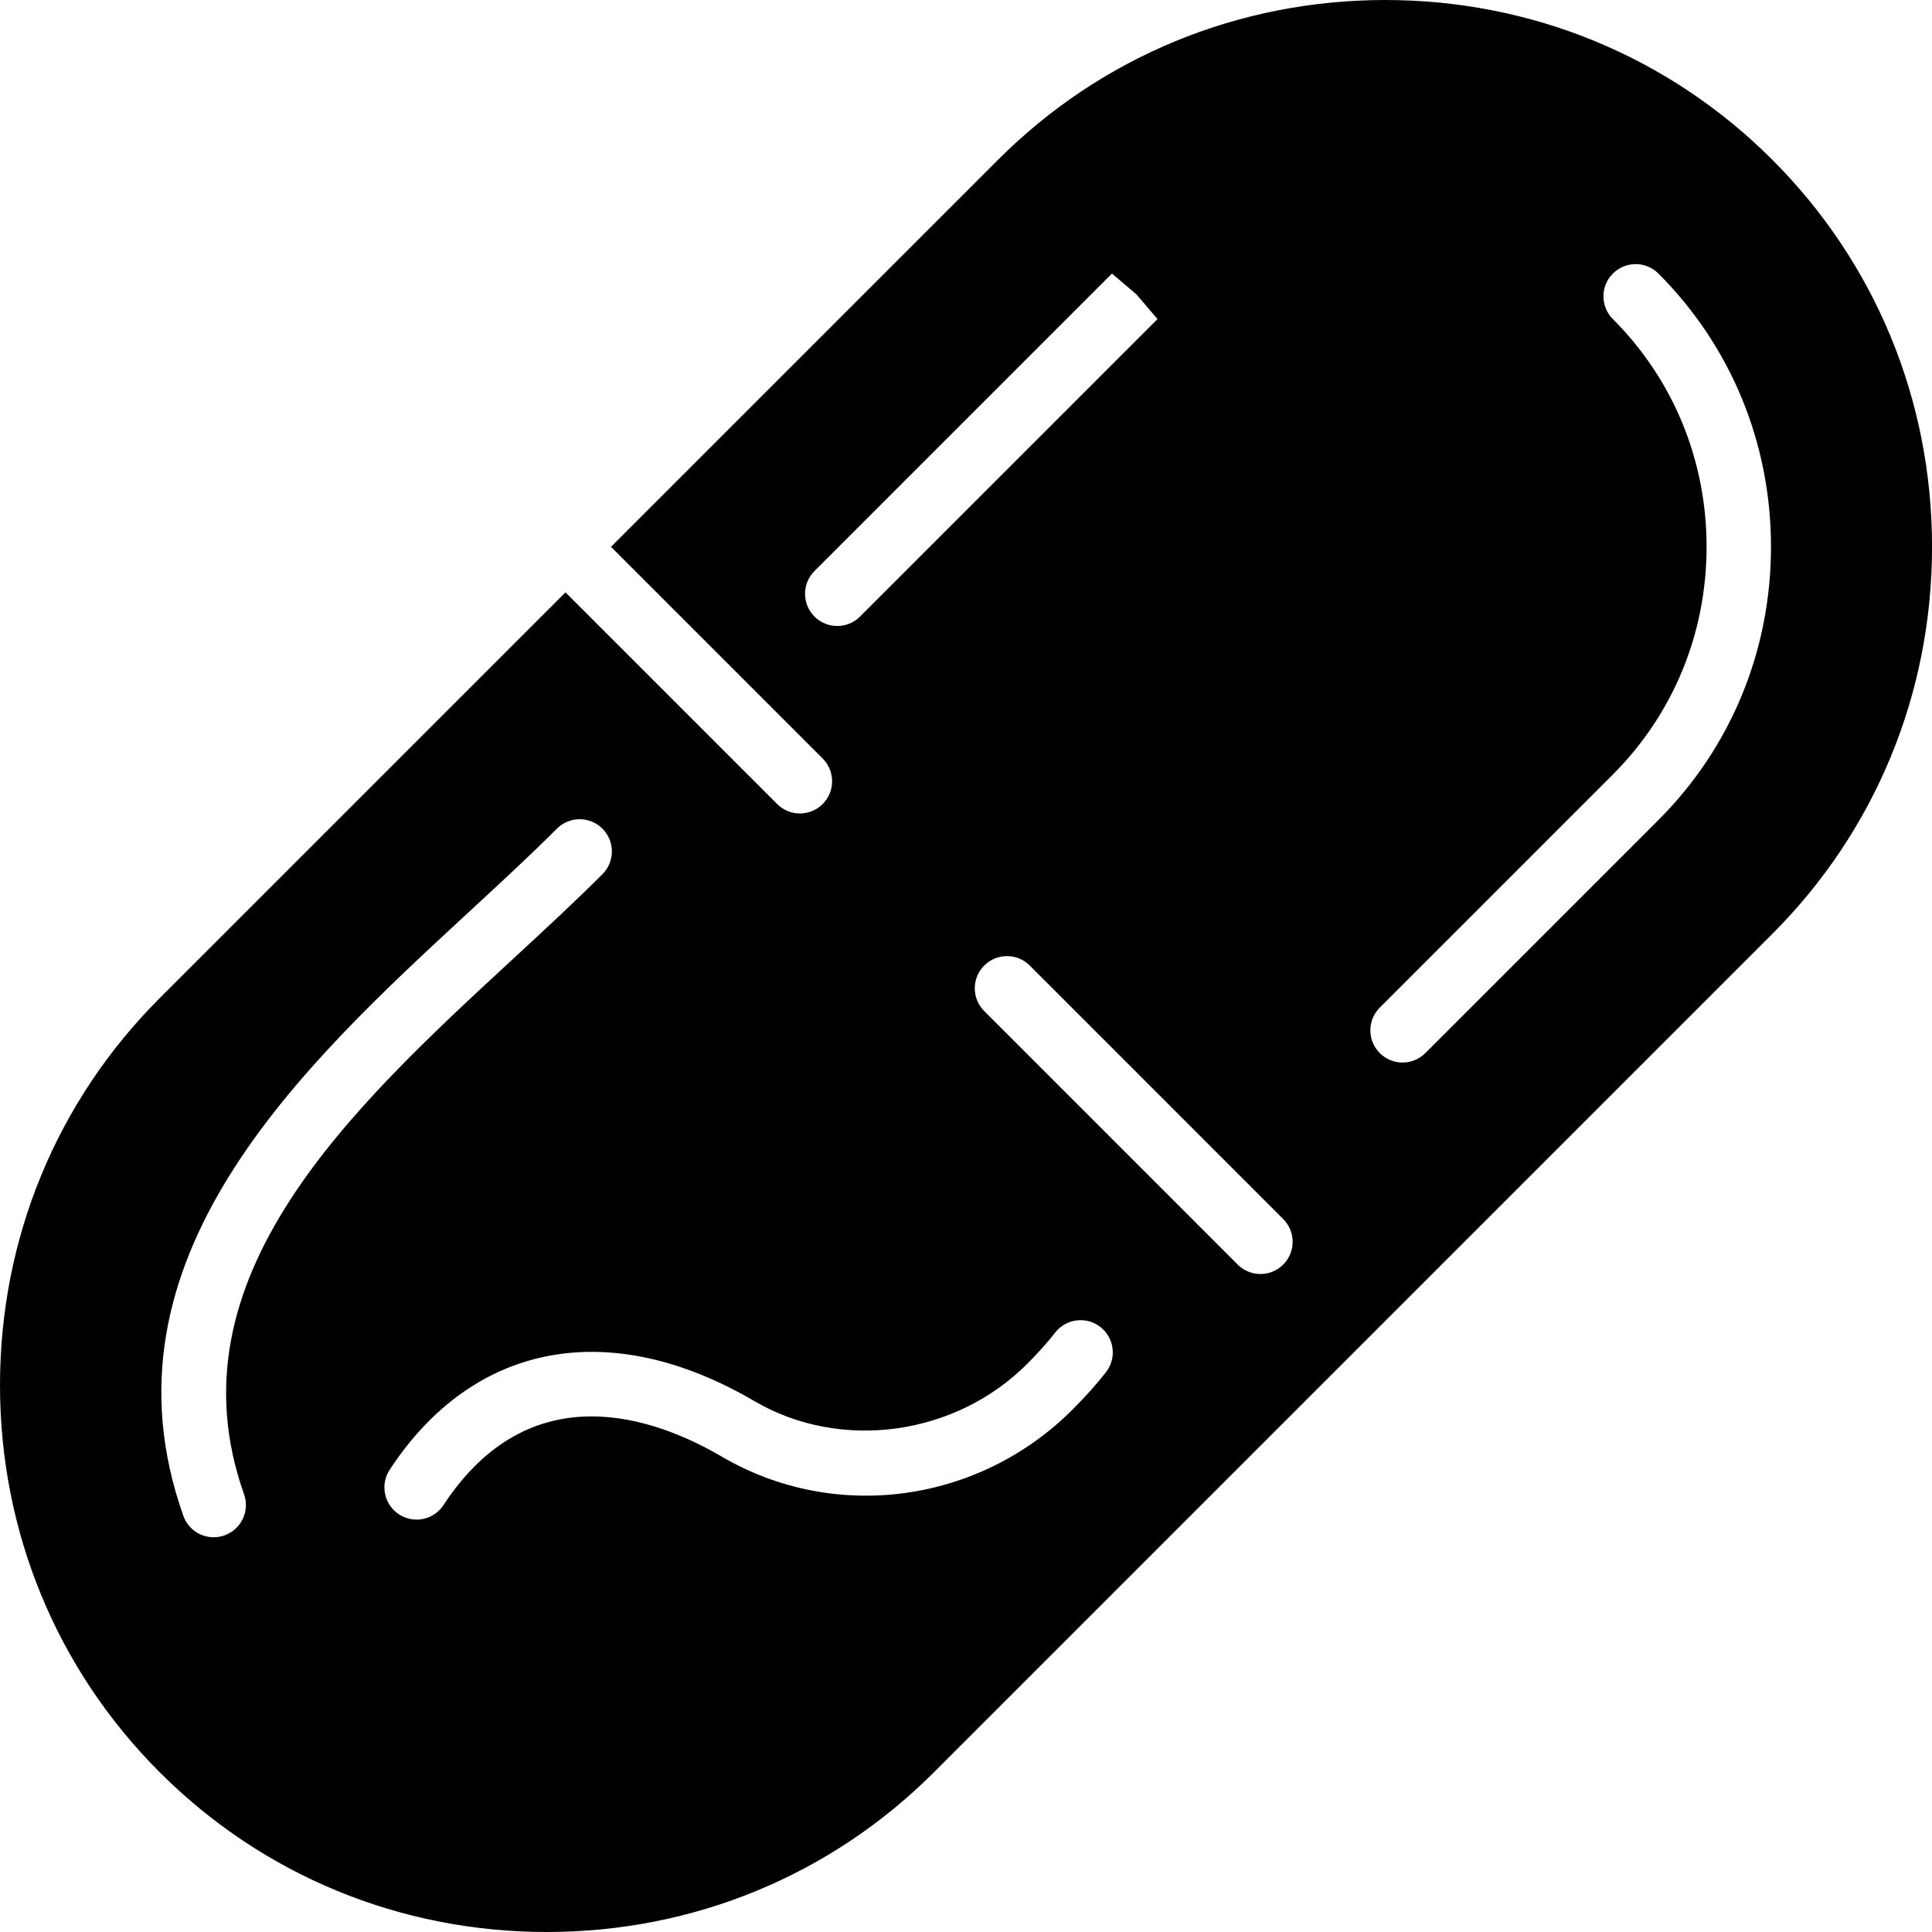
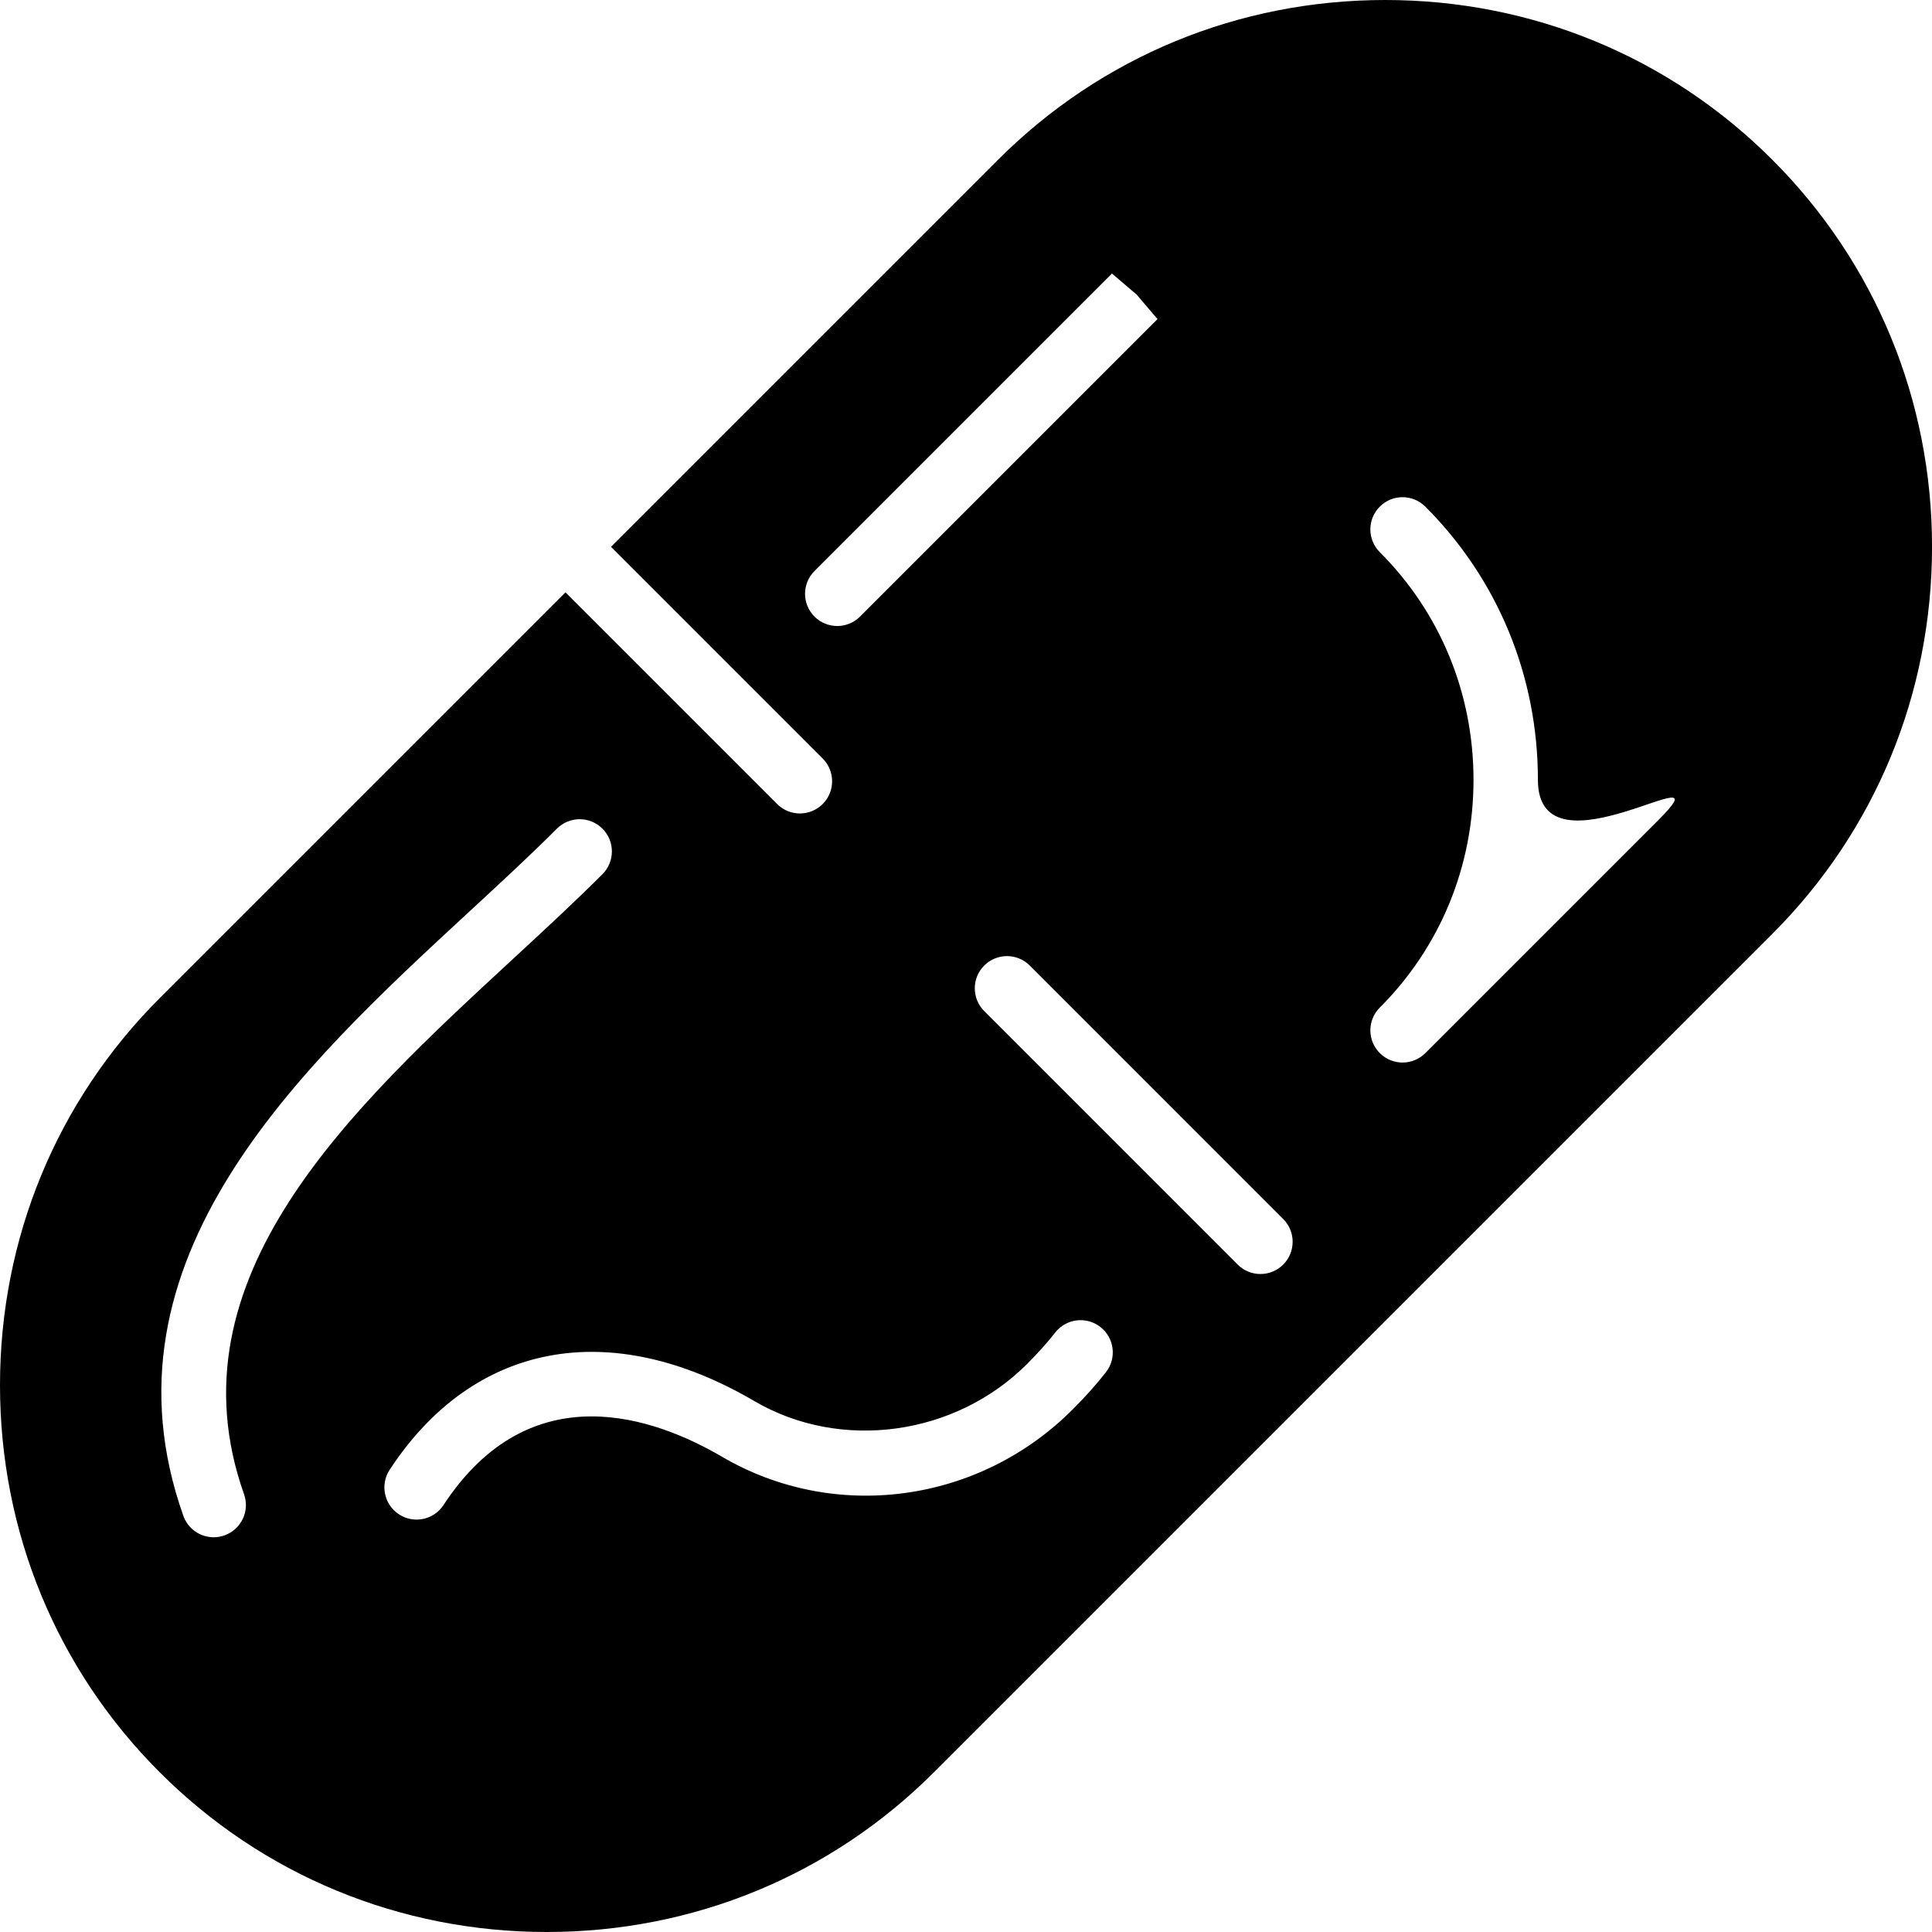
<svg xmlns="http://www.w3.org/2000/svg" fill="#000000" height="800px" width="800px" version="1.1" id="Capa_1" viewBox="0 0 59.996 59.996" xml:space="preserve">
-   <path d="M55.036,4.96C51.838,1.761,47.569,0,43.016,0s-8.822,1.761-12.021,4.96L18.974,16.981l6.573,6.573  c0.391,0.391,0.391,1.023,0,1.414c-0.195,0.195-0.451,0.293-0.707,0.293s-0.512-0.098-0.707-0.293l-6.573-6.573l-12.6,12.6  C1.761,34.193,0,38.462,0,43.015c0,4.554,1.761,8.823,4.96,12.021c3.198,3.199,7.467,4.96,12.021,4.96  c4.553,0,8.822-1.761,12.021-4.96l26.035-26.035c3.199-3.198,4.96-7.467,4.96-12.021S58.235,8.158,55.036,4.96z M25.293,19.147  c-0.391-0.391-0.391-1.023,0-1.414l9.238-9.238l0.764,0.651l0.65,0.763l-9.238,9.238C26.512,19.343,26.256,19.44,26,19.44  S25.488,19.343,25.293,19.147z M6.97,47.68c-0.111,0.039-0.224,0.058-0.334,0.058c-0.412,0-0.797-0.256-0.942-0.666  c-2.821-7.955,3.663-13.944,8.873-18.757c0.975-0.9,1.895-1.75,2.727-2.582c0.391-0.391,1.023-0.391,1.414,0s0.391,1.023,0,1.414  c-0.859,0.859-1.794,1.723-2.783,2.637c-5.027,4.644-10.726,9.908-8.346,16.619C7.763,46.924,7.491,47.495,6.97,47.68z   M34.345,42.61c-0.286,0.368-0.62,0.742-1.02,1.144c-2.911,2.929-7.395,3.538-10.907,1.482c-2.067-1.211-5.938-2.625-8.645,1.501  c-0.192,0.293-0.511,0.452-0.837,0.452c-0.188,0-0.378-0.053-0.547-0.164c-0.462-0.303-0.591-0.923-0.288-1.384  c2.6-3.965,6.834-4.762,11.328-2.13c2.68,1.568,6.246,1.079,8.478-1.167c0.343-0.345,0.625-0.66,0.86-0.962  c0.34-0.436,0.968-0.514,1.403-0.175C34.606,41.546,34.685,42.175,34.345,42.61z M39.849,39.27  c-0.195,0.195-0.451,0.293-0.707,0.293s-0.512-0.098-0.707-0.293l-7.871-7.872c-0.391-0.391-0.391-1.024,0-1.414  c0.391-0.391,1.023-0.391,1.414,0l7.871,7.872C40.239,38.246,40.239,38.879,39.849,39.27z M51.5,25.465l-7.238,7.238  c-0.195,0.195-0.451,0.293-0.707,0.293s-0.512-0.098-0.707-0.293c-0.391-0.391-0.391-1.023,0-1.414l7.238-7.238  c1.876-1.876,2.91-4.387,2.91-7.071s-1.033-5.195-2.91-7.071c-0.391-0.391-0.391-1.023,0-1.414s1.023-0.391,1.414,0  c2.254,2.254,3.496,5.268,3.496,8.485S53.755,23.212,51.5,25.465z" />
+   <path d="M55.036,4.96C51.838,1.761,47.569,0,43.016,0s-8.822,1.761-12.021,4.96L18.974,16.981l6.573,6.573  c0.391,0.391,0.391,1.023,0,1.414c-0.195,0.195-0.451,0.293-0.707,0.293s-0.512-0.098-0.707-0.293l-6.573-6.573l-12.6,12.6  C1.761,34.193,0,38.462,0,43.015c0,4.554,1.761,8.823,4.96,12.021c3.198,3.199,7.467,4.96,12.021,4.96  c4.553,0,8.822-1.761,12.021-4.96l26.035-26.035c3.199-3.198,4.96-7.467,4.96-12.021S58.235,8.158,55.036,4.96z M25.293,19.147  c-0.391-0.391-0.391-1.023,0-1.414l9.238-9.238l0.764,0.651l0.65,0.763l-9.238,9.238C26.512,19.343,26.256,19.44,26,19.44  S25.488,19.343,25.293,19.147z M6.97,47.68c-0.111,0.039-0.224,0.058-0.334,0.058c-0.412,0-0.797-0.256-0.942-0.666  c-2.821-7.955,3.663-13.944,8.873-18.757c0.975-0.9,1.895-1.75,2.727-2.582c0.391-0.391,1.023-0.391,1.414,0s0.391,1.023,0,1.414  c-0.859,0.859-1.794,1.723-2.783,2.637c-5.027,4.644-10.726,9.908-8.346,16.619C7.763,46.924,7.491,47.495,6.97,47.68z   M34.345,42.61c-0.286,0.368-0.62,0.742-1.02,1.144c-2.911,2.929-7.395,3.538-10.907,1.482c-2.067-1.211-5.938-2.625-8.645,1.501  c-0.192,0.293-0.511,0.452-0.837,0.452c-0.188,0-0.378-0.053-0.547-0.164c-0.462-0.303-0.591-0.923-0.288-1.384  c2.6-3.965,6.834-4.762,11.328-2.13c2.68,1.568,6.246,1.079,8.478-1.167c0.343-0.345,0.625-0.66,0.86-0.962  c0.34-0.436,0.968-0.514,1.403-0.175C34.606,41.546,34.685,42.175,34.345,42.61z M39.849,39.27  c-0.195,0.195-0.451,0.293-0.707,0.293s-0.512-0.098-0.707-0.293l-7.871-7.872c-0.391-0.391-0.391-1.024,0-1.414  c0.391-0.391,1.023-0.391,1.414,0l7.871,7.872C40.239,38.246,40.239,38.879,39.849,39.27z M51.5,25.465l-7.238,7.238  c-0.195,0.195-0.451,0.293-0.707,0.293s-0.512-0.098-0.707-0.293c-0.391-0.391-0.391-1.023,0-1.414c1.876-1.876,2.91-4.387,2.91-7.071s-1.033-5.195-2.91-7.071c-0.391-0.391-0.391-1.023,0-1.414s1.023-0.391,1.414,0  c2.254,2.254,3.496,5.268,3.496,8.485S53.755,23.212,51.5,25.465z" />
</svg>